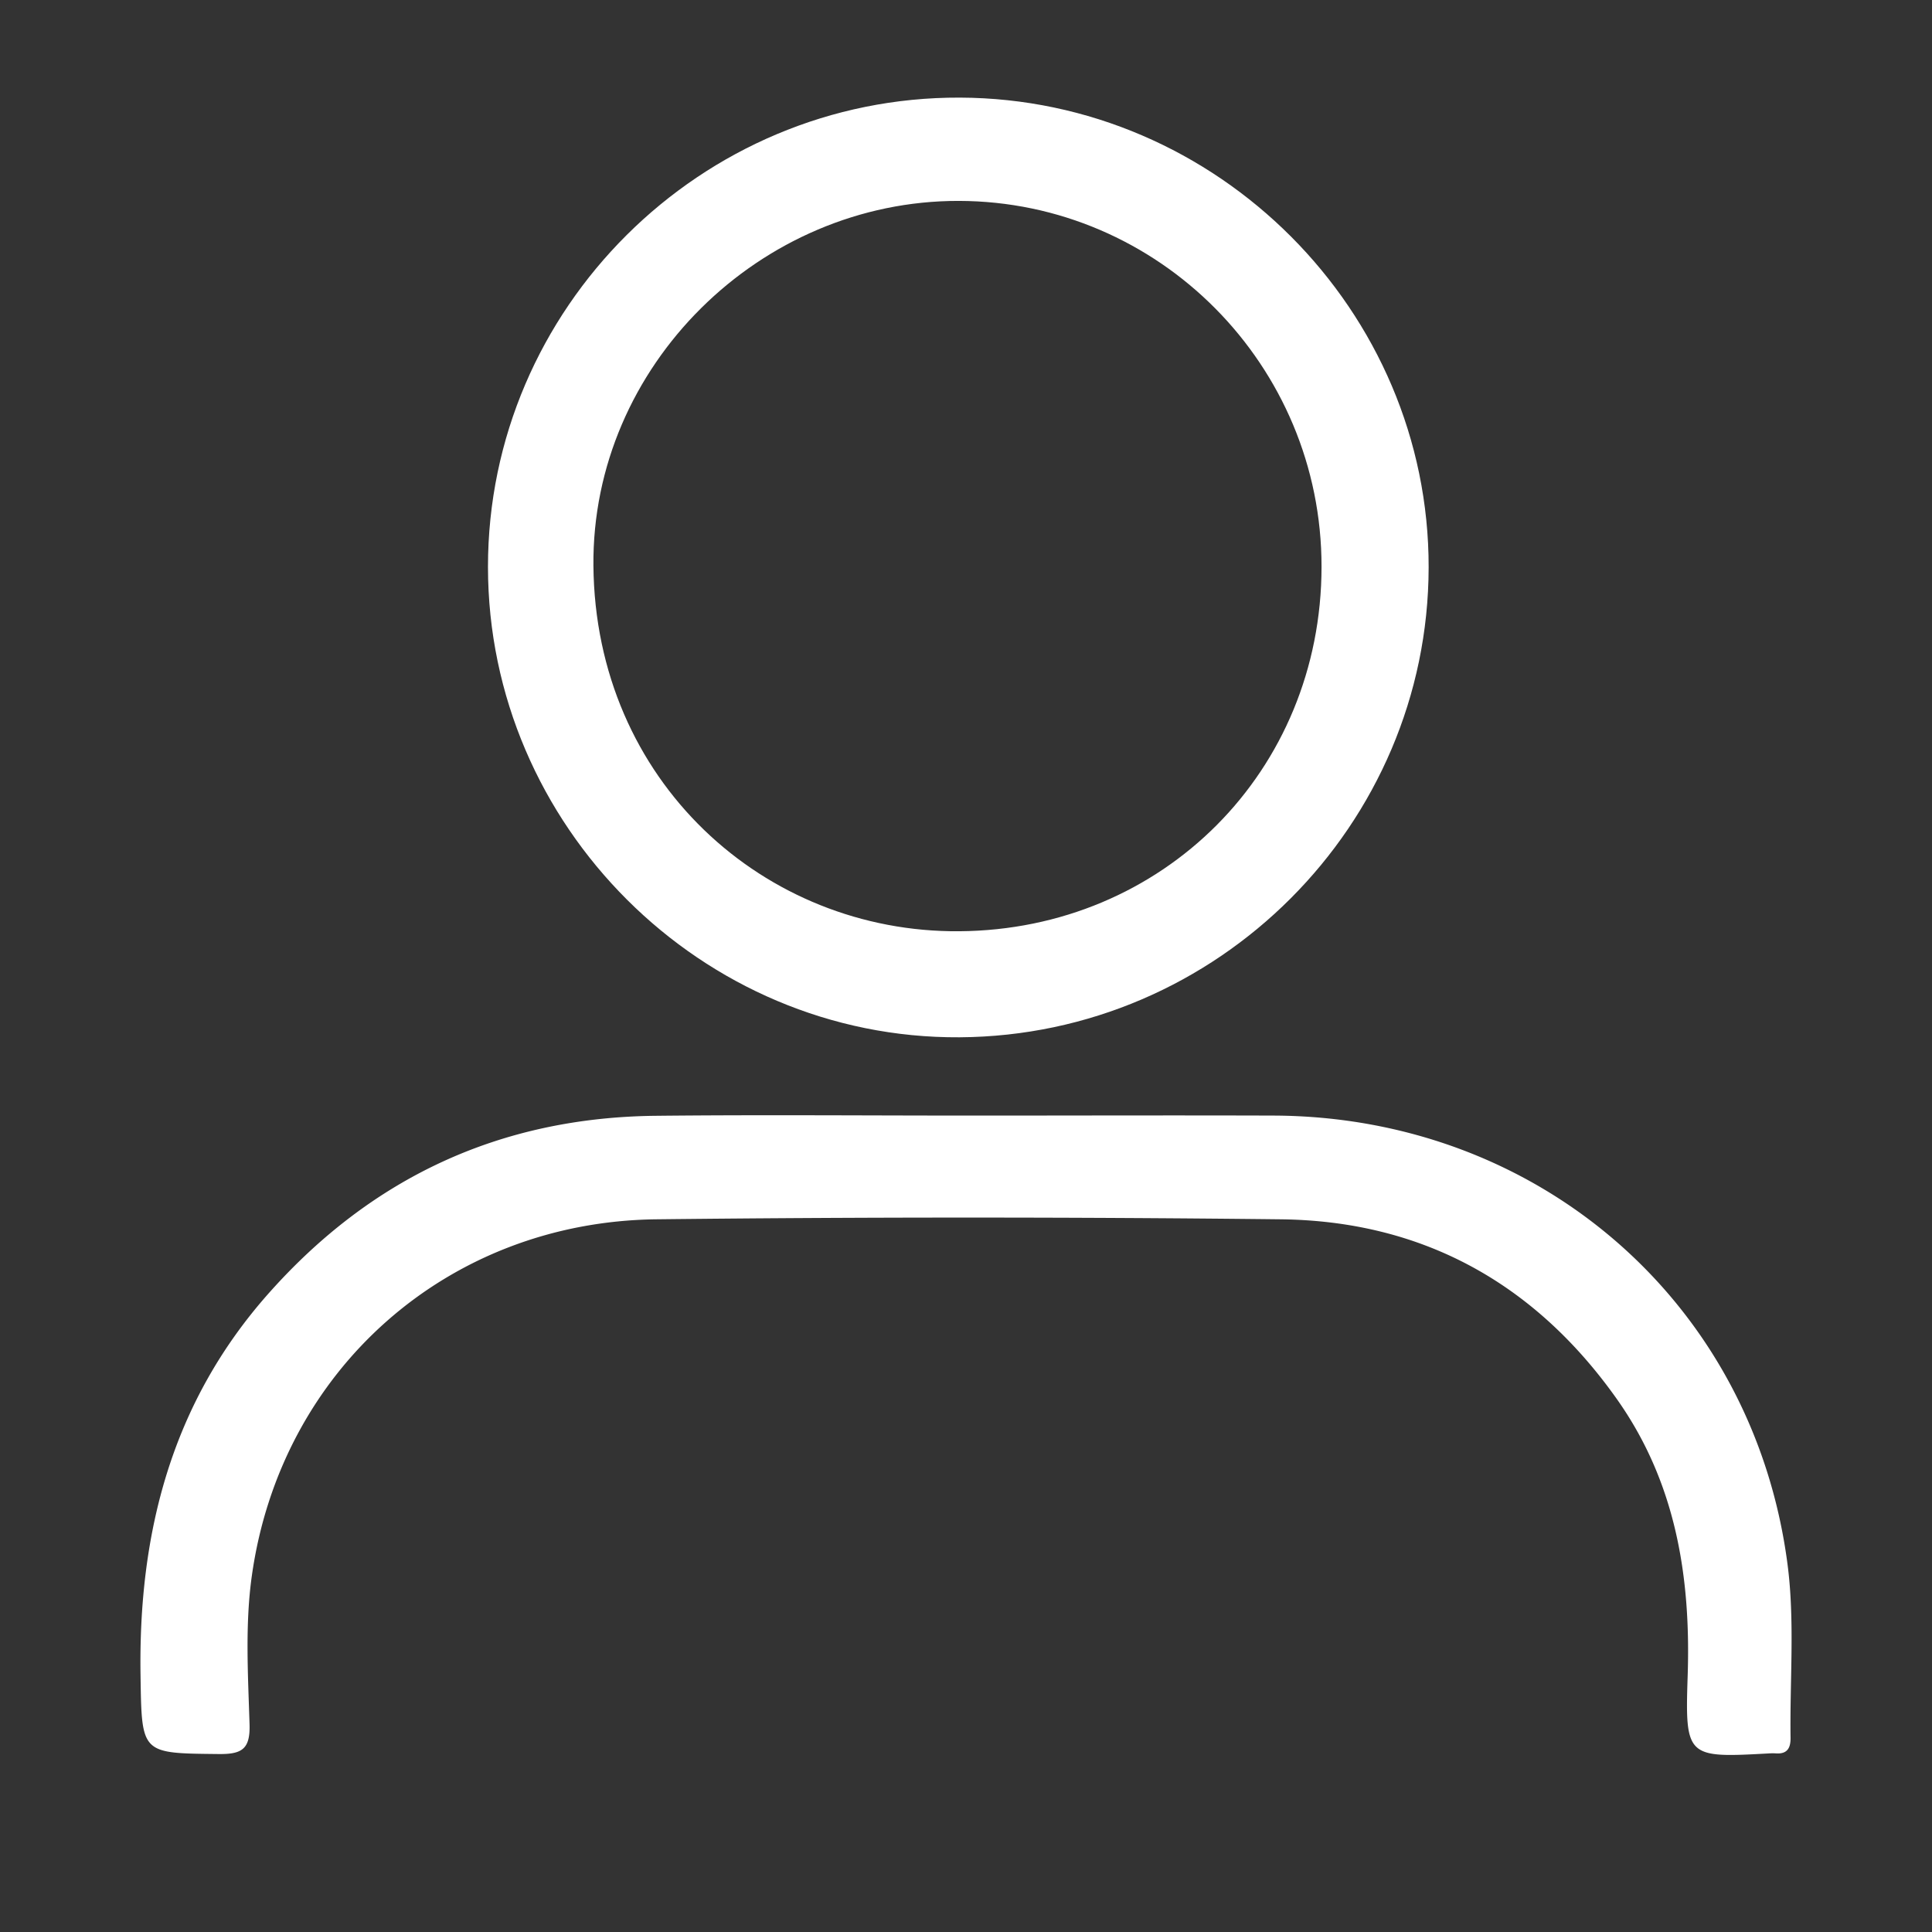
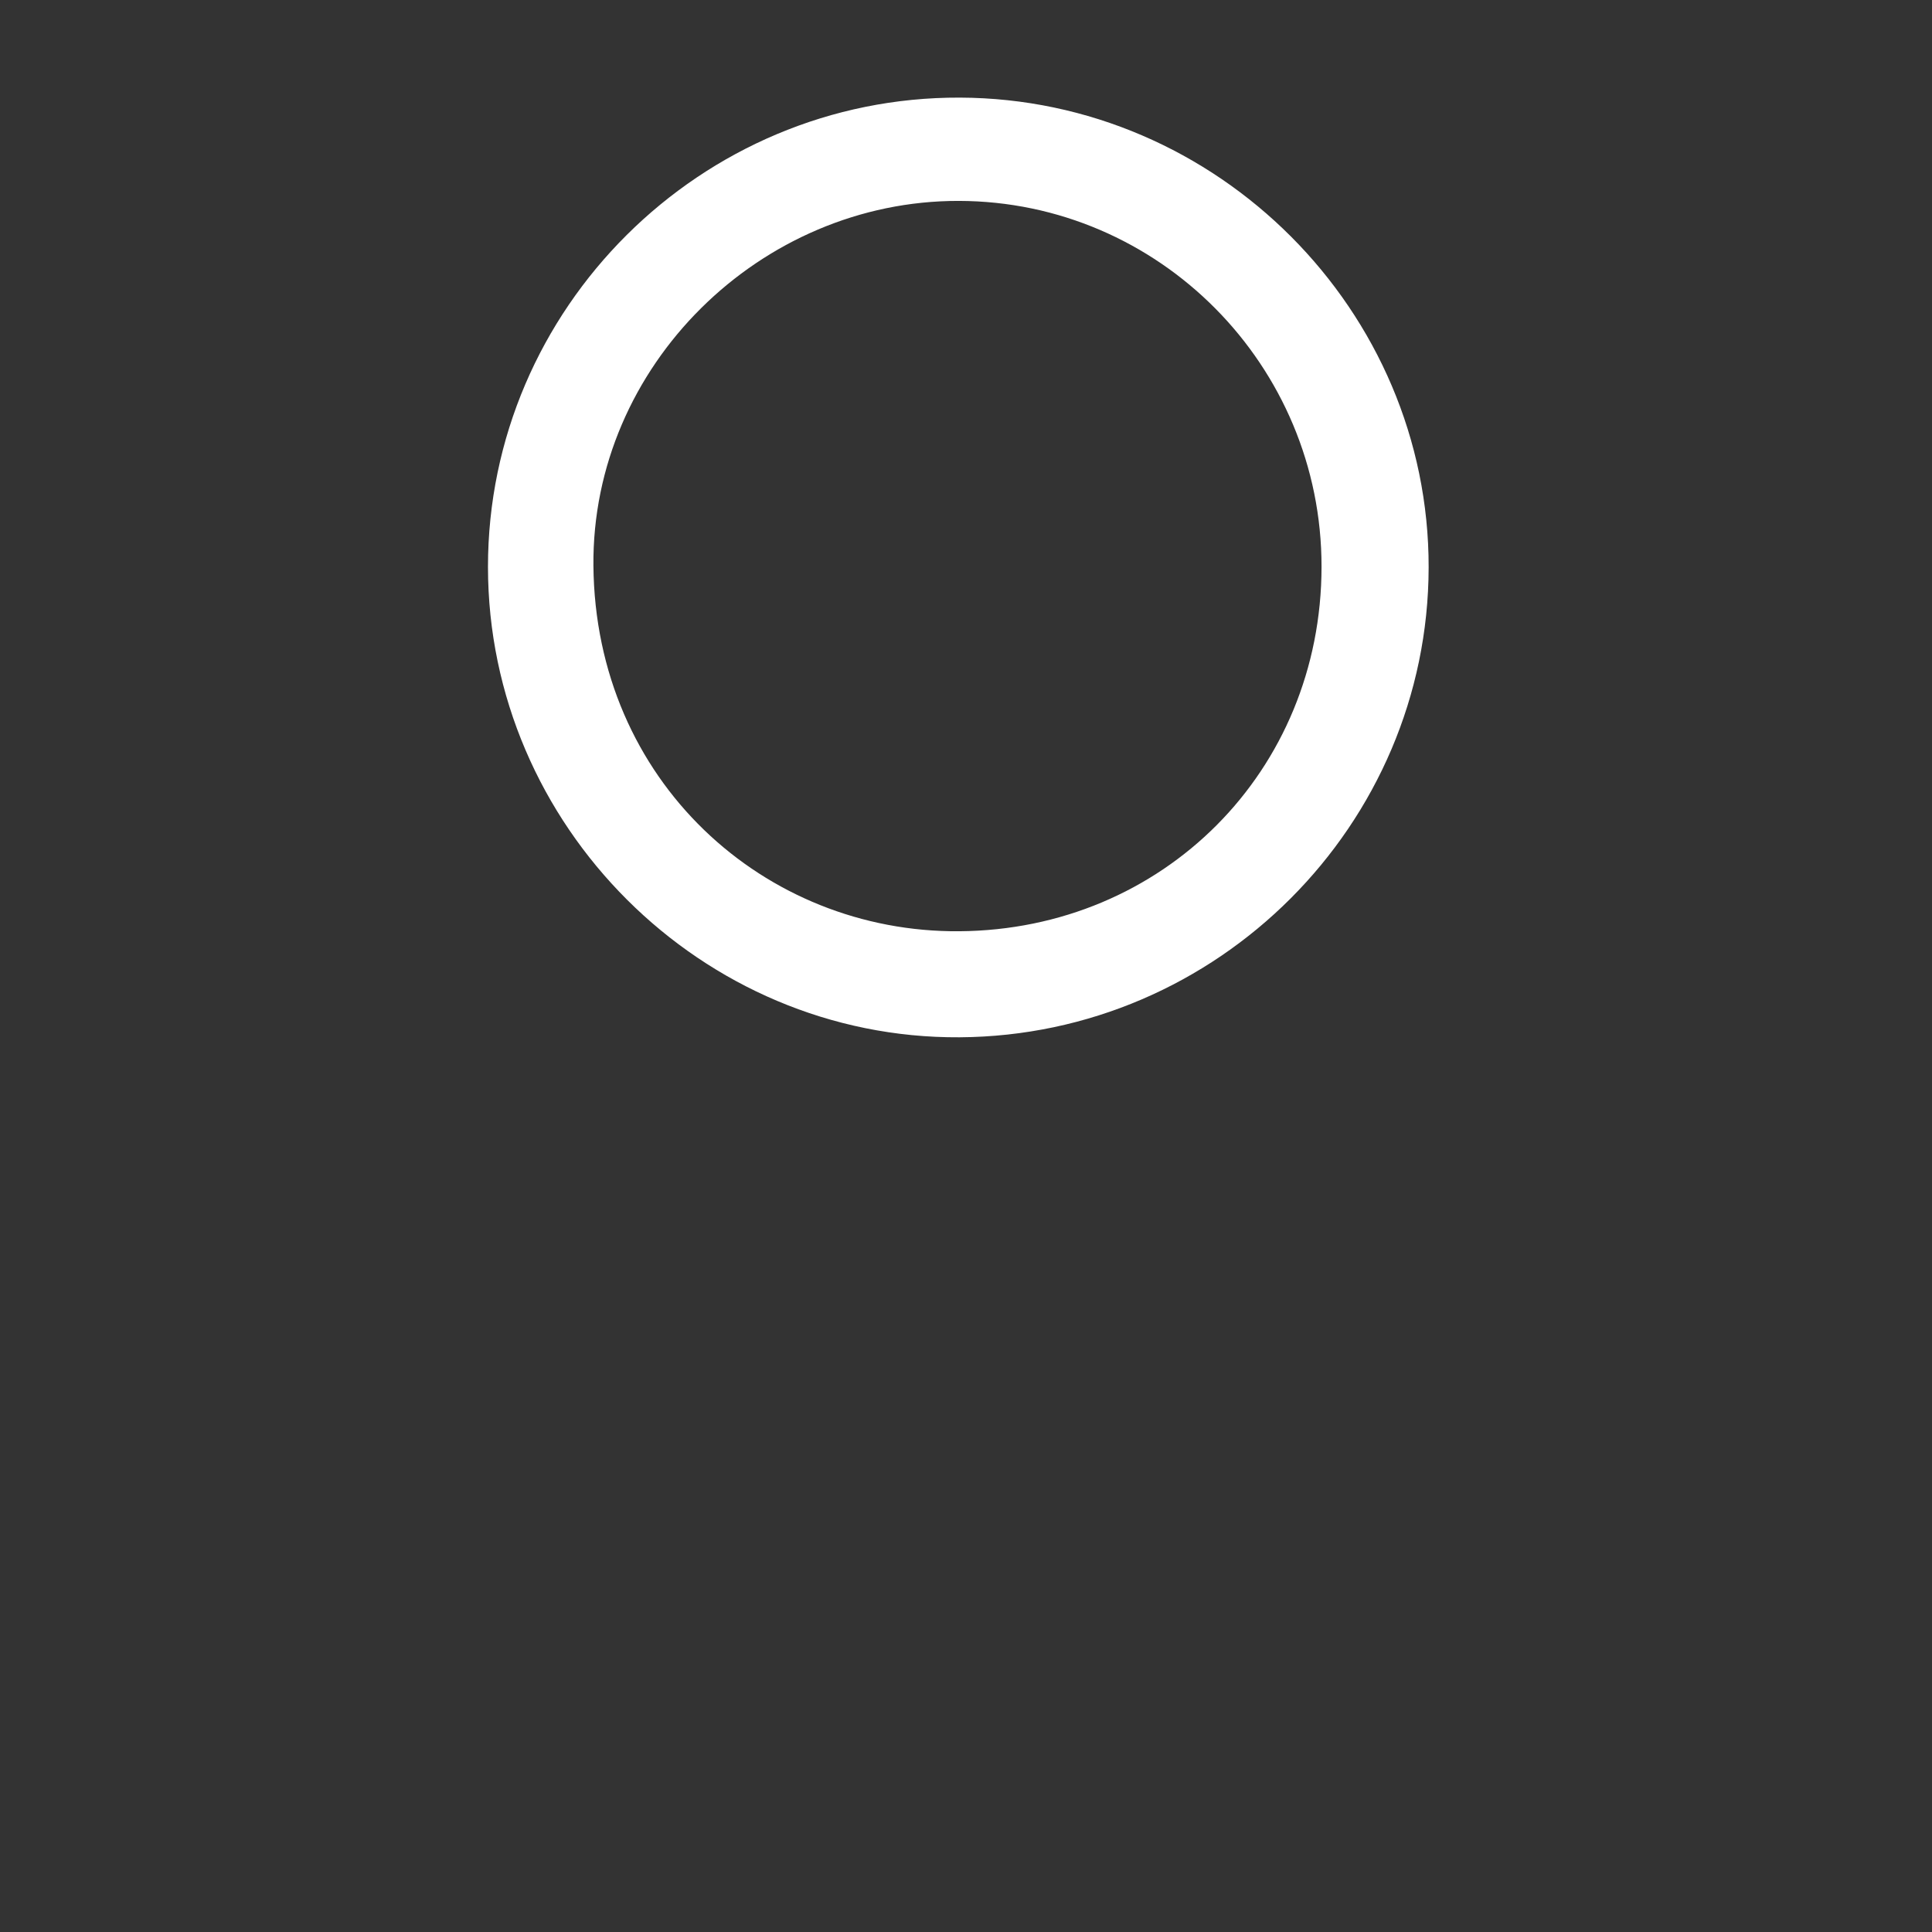
<svg xmlns="http://www.w3.org/2000/svg" id="Capa_1" data-name="Capa 1" viewBox="0 0 800 800">
  <rect x="0" y="0" width="800" height="800" fill="#333333" stroke="none" />
  <defs>
    <style>.cls-1{fill:#fff;}</style>
  </defs>
  <title>0</title>
  <path class="cls-1" d="M202.06,234.79C202,127.73,290.18,40,397.48,40.42c106.63.37,194.27,88.21,194.09,194.54-.17,106.61-87.34,193.91-194.25,194.56C290.57,430.17,202.1,341.94,202.06,234.79Zm345.16-.09C547.29,151.29,479.91,83.35,397,83.19c-82.11-.16-152,68.3-151.28,151.05.8,89.28,70.85,152,151.5,151.37C481.57,385,547.15,319.29,547.22,234.7Z" />
-   <path class="cls-1" d="M402.18,461.94c41.78,0,83.57-.14,125.34,0C637,462.4,726,539.42,740.16,647.62c3.1,23.62.93,47.93,1.27,71.93.06,4.27-1.36,6.82-6.07,6.49a21.63,21.63,0,0,0-2.67,0c-34.1,1.88-35,1.86-33.87-31.9,1.39-41.5-5-80.64-29.54-115.14-33.92-47.73-80.4-73.46-139-74.11q-129.33-1.43-258.68,0C185.3,506,116.18,567.28,104.26,652.66c-2.81,20.08-1.56,40.84-.93,61.25.33,10.31-3.06,12.51-12.79,12.4-32.26-.34-31.85.05-32.35-32.65C57.28,634.81,71,581.1,110.91,535.92c42.72-48.3,96.18-73.21,160.6-73.89C315.06,461.57,358.63,461.94,402.18,461.94Z" />
</svg>